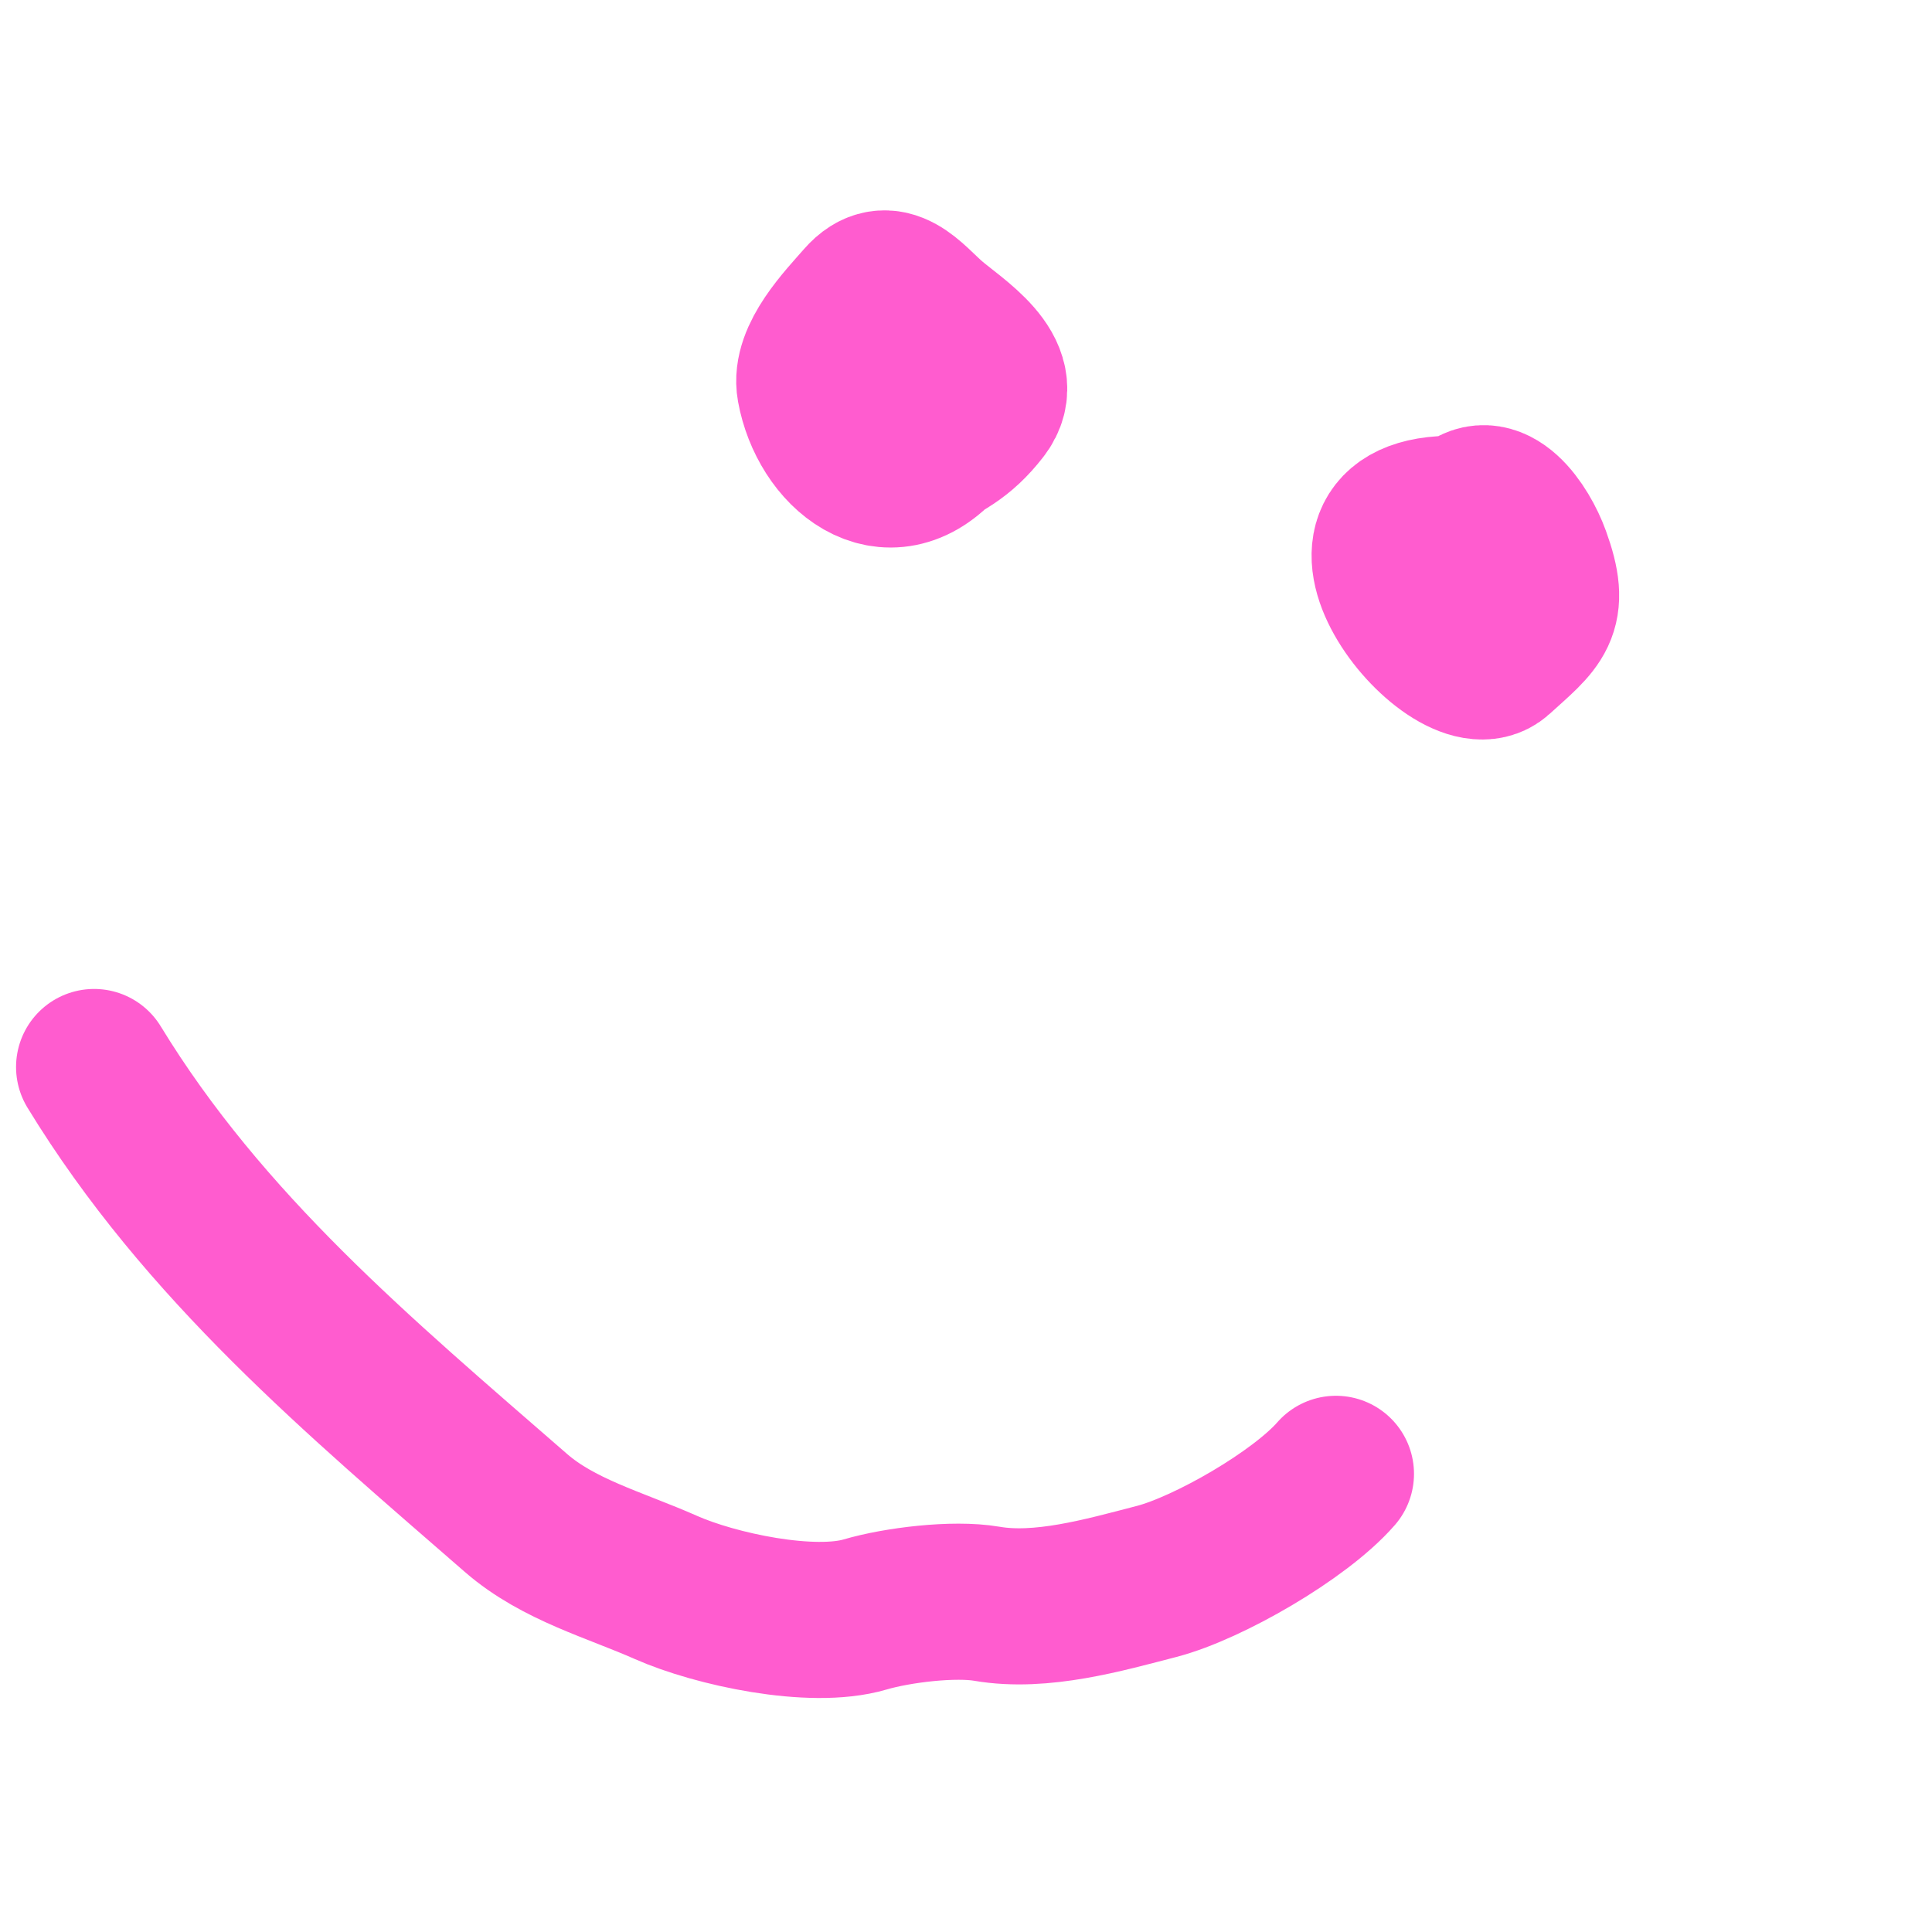
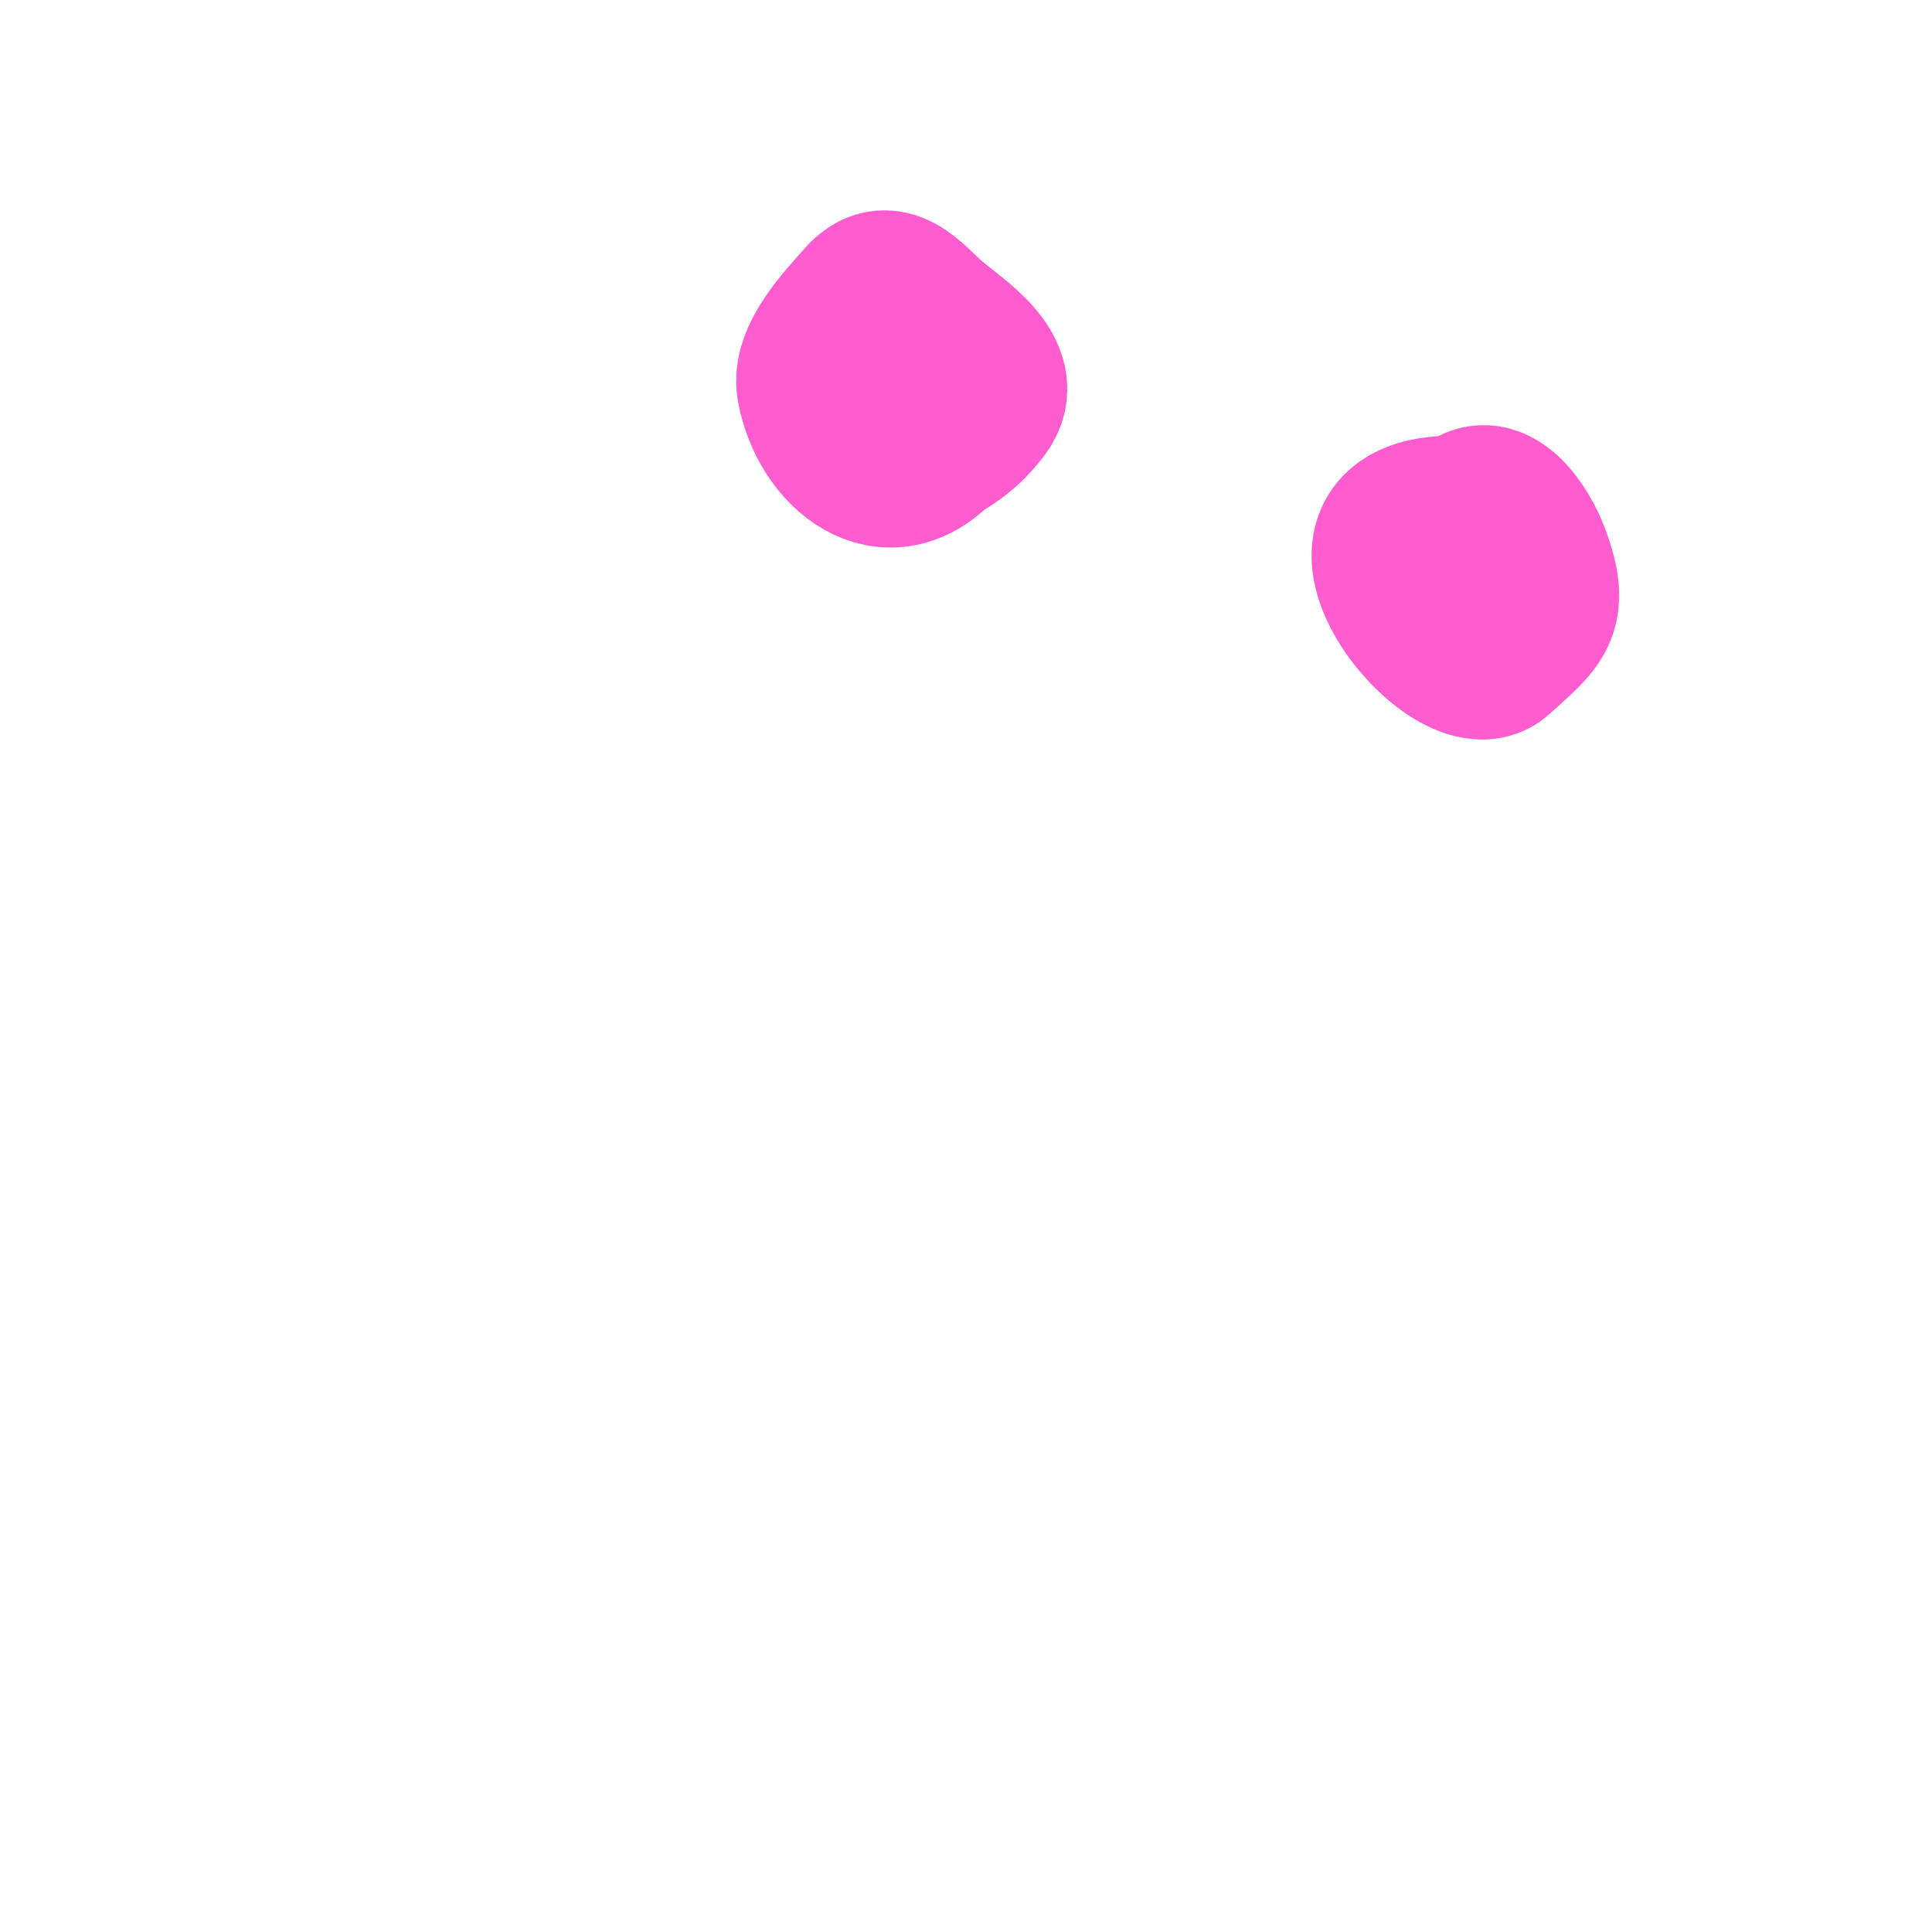
<svg xmlns="http://www.w3.org/2000/svg" width="21" height="21" viewBox="0 0 21 21" fill="none">
  <path d="M10.564 3.868C10.19 3.656 9.994 3.54 9.714 3.861C9.562 4.036 9.481 4.124 9.488 4.37C9.495 4.625 9.43 5.246 9.923 4.993C10.244 4.829 10.438 4.745 10.669 4.448C10.973 4.057 10.364 3.694 10.116 3.478C9.888 3.279 9.653 2.949 9.376 3.268C9.175 3.498 8.797 3.886 8.857 4.214C8.981 4.898 9.652 5.476 10.236 4.805" stroke="#FF5CCF" stroke-width="1.697" stroke-linecap="round" />
  <path d="M16.275 7.13C15.797 7.564 14.126 5.493 15.907 5.588C16.212 5.238 16.545 5.746 16.658 6.059C16.871 6.648 16.709 6.736 16.275 7.13Z" stroke="#FF5CCF" stroke-width="1.697" stroke-linecap="round" />
-   <path d="M1.023 11.598C2.219 13.557 3.901 14.959 5.607 16.444C6.068 16.846 6.684 17.009 7.241 17.256C7.772 17.491 8.824 17.719 9.402 17.549C9.755 17.445 10.37 17.371 10.726 17.432C11.318 17.534 11.996 17.339 12.574 17.189C13.133 17.043 14.129 16.47 14.521 16.02" stroke="#FF5CCF" stroke-width="1.697" stroke-linecap="round" />
</svg>